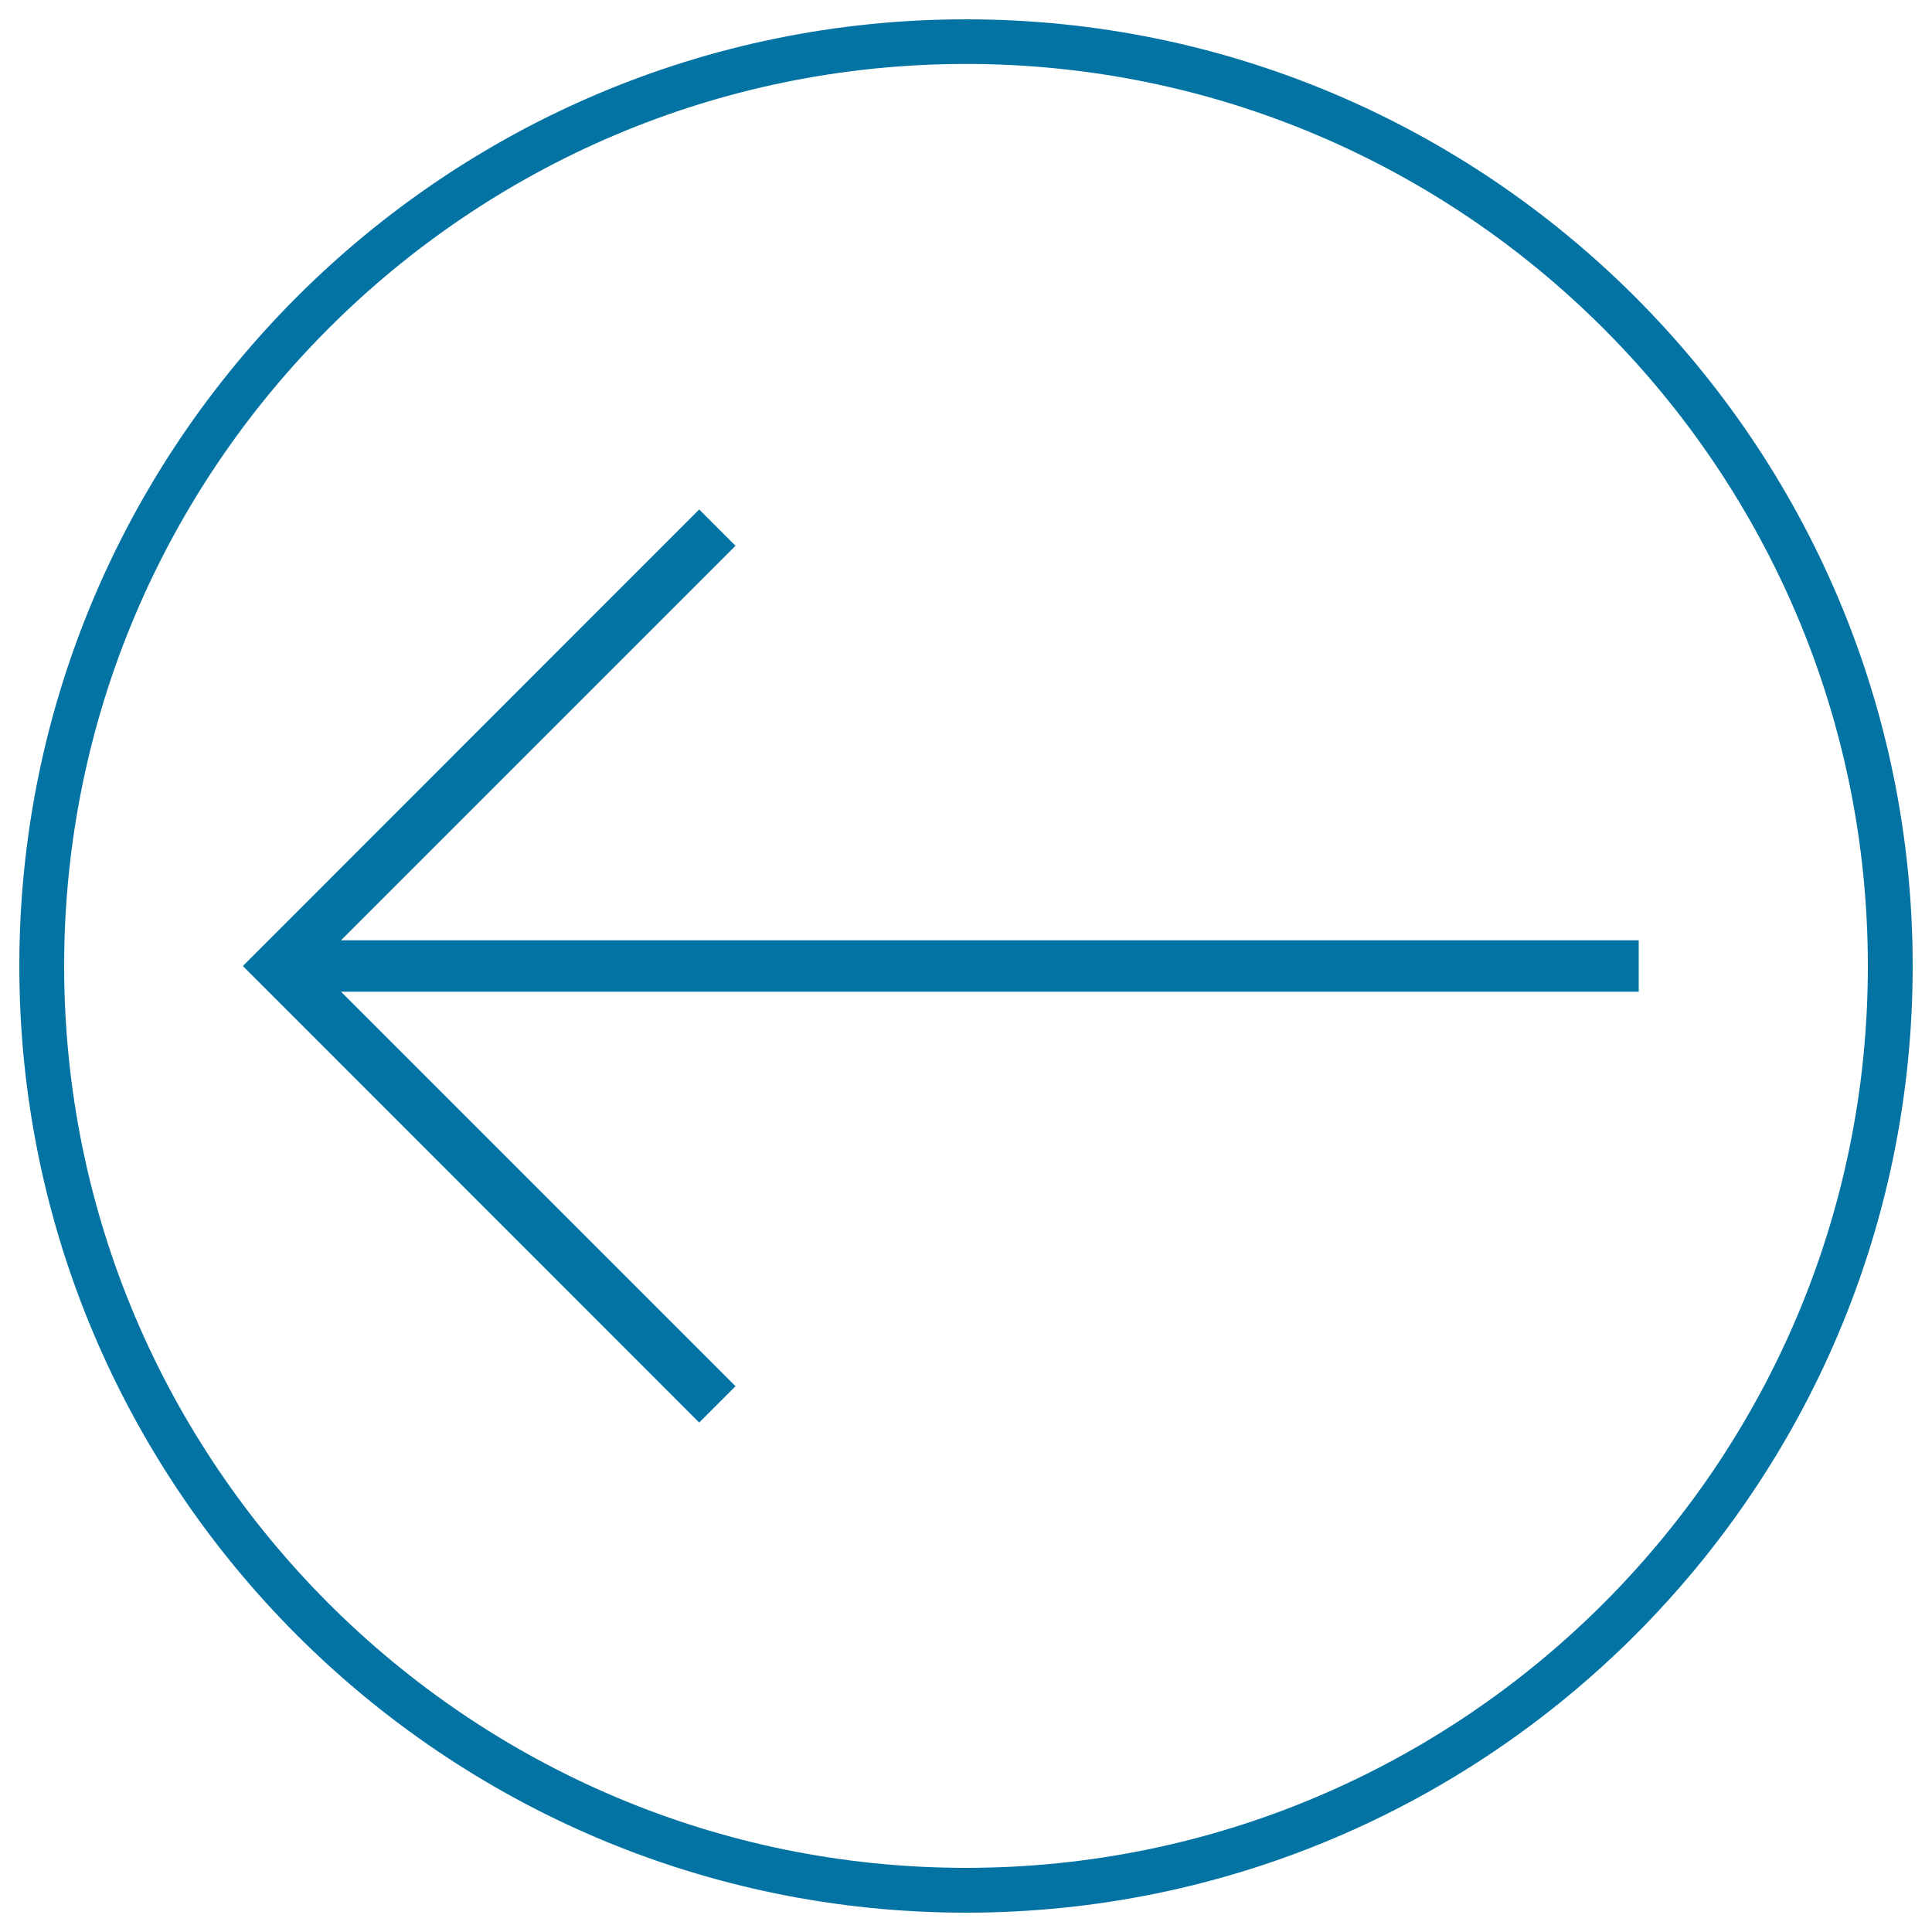
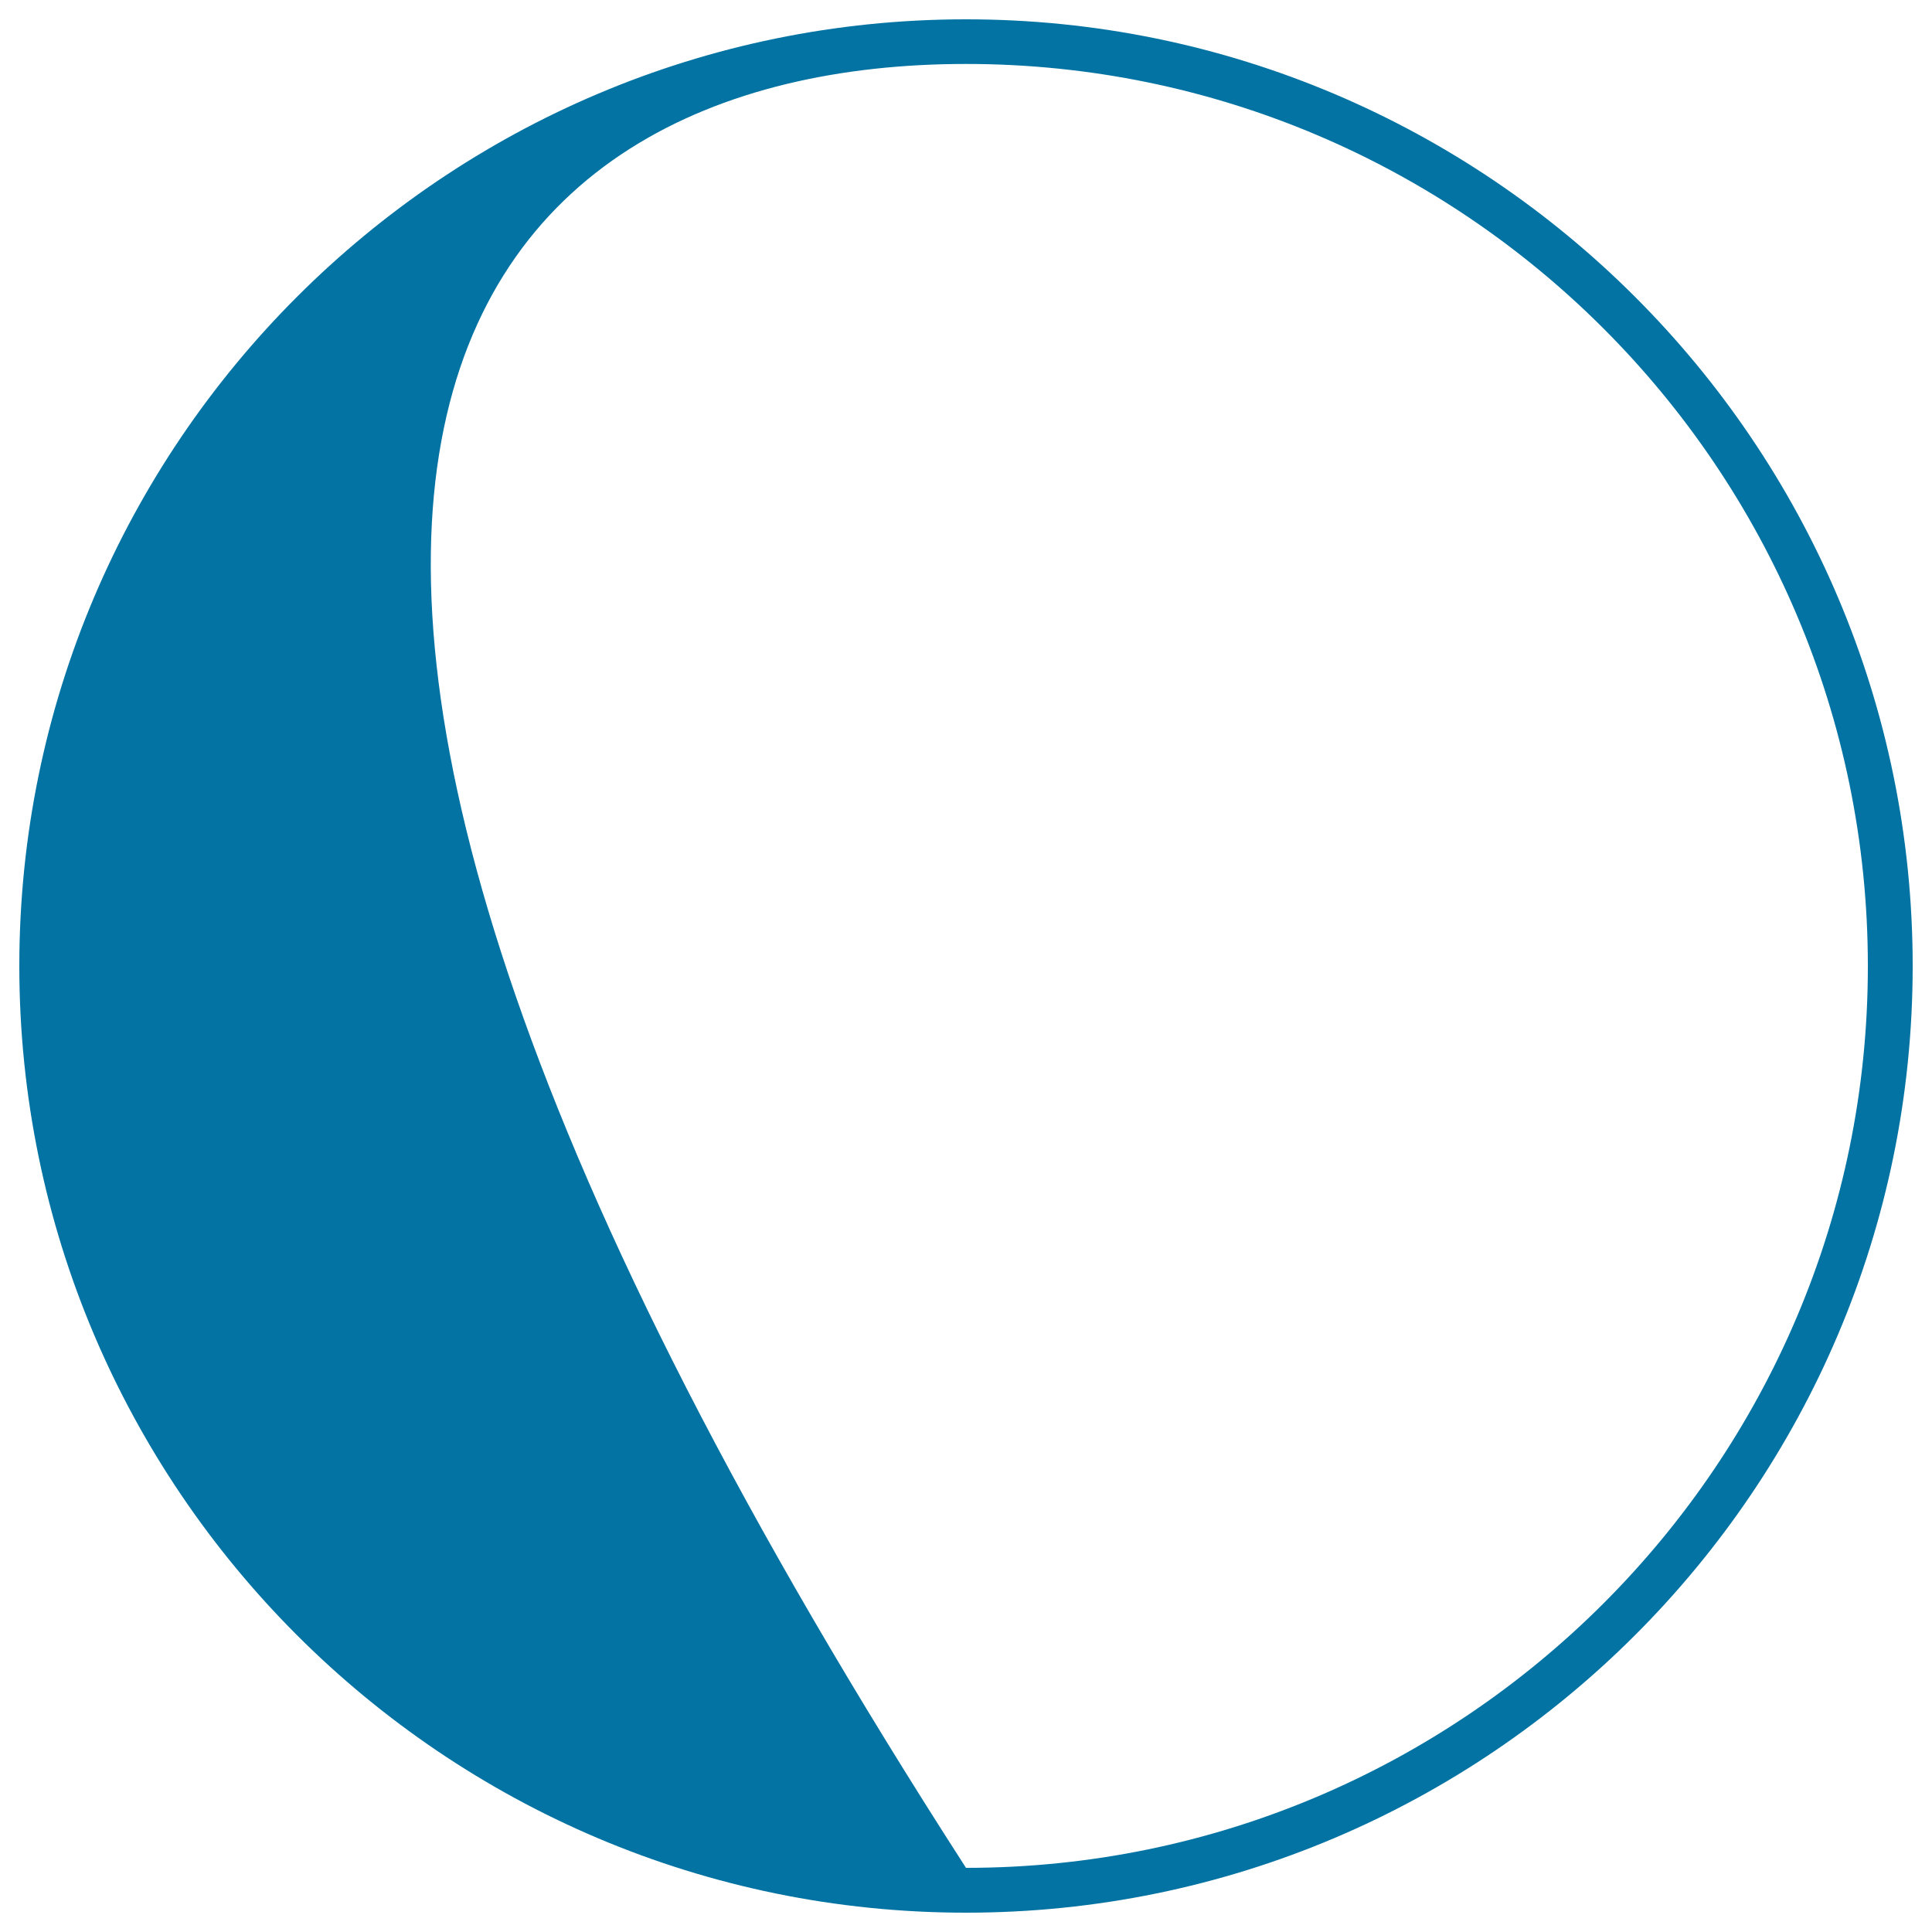
<svg xmlns="http://www.w3.org/2000/svg" viewBox="0 0 1000 1000" style="fill:#0273a2">
  <title>Arrow SVG icon</title>
  <g>
    <g>
-       <polygon points="176.5,486.7 380.7,282.5 361.9,263.7 125.7,500 361.9,736.3 380.7,717.5 176.5,513.3 848.2,513.3 848.2,486.7 " />
-       <path d="M500,10C229.8,10,10,229.8,10,500c0,270.2,219.8,490,490,490c270.2,0,490-219.8,490-490C990,229.8,770.2,10,500,10z M500,966.8C242.6,966.8,33.2,757.4,33.2,500C33.2,242.5,242.6,33.1,500,33.1c257.4,0,466.8,209.4,466.8,466.9C966.9,757.4,757.4,966.8,500,966.8z" />
+       <path d="M500,10C229.8,10,10,229.8,10,500c0,270.2,219.8,490,490,490c270.2,0,490-219.8,490-490C990,229.8,770.2,10,500,10z M500,966.8C33.2,242.5,242.6,33.1,500,33.1c257.4,0,466.8,209.4,466.8,466.9C966.9,757.4,757.4,966.8,500,966.8z" />
    </g>
  </g>
</svg>